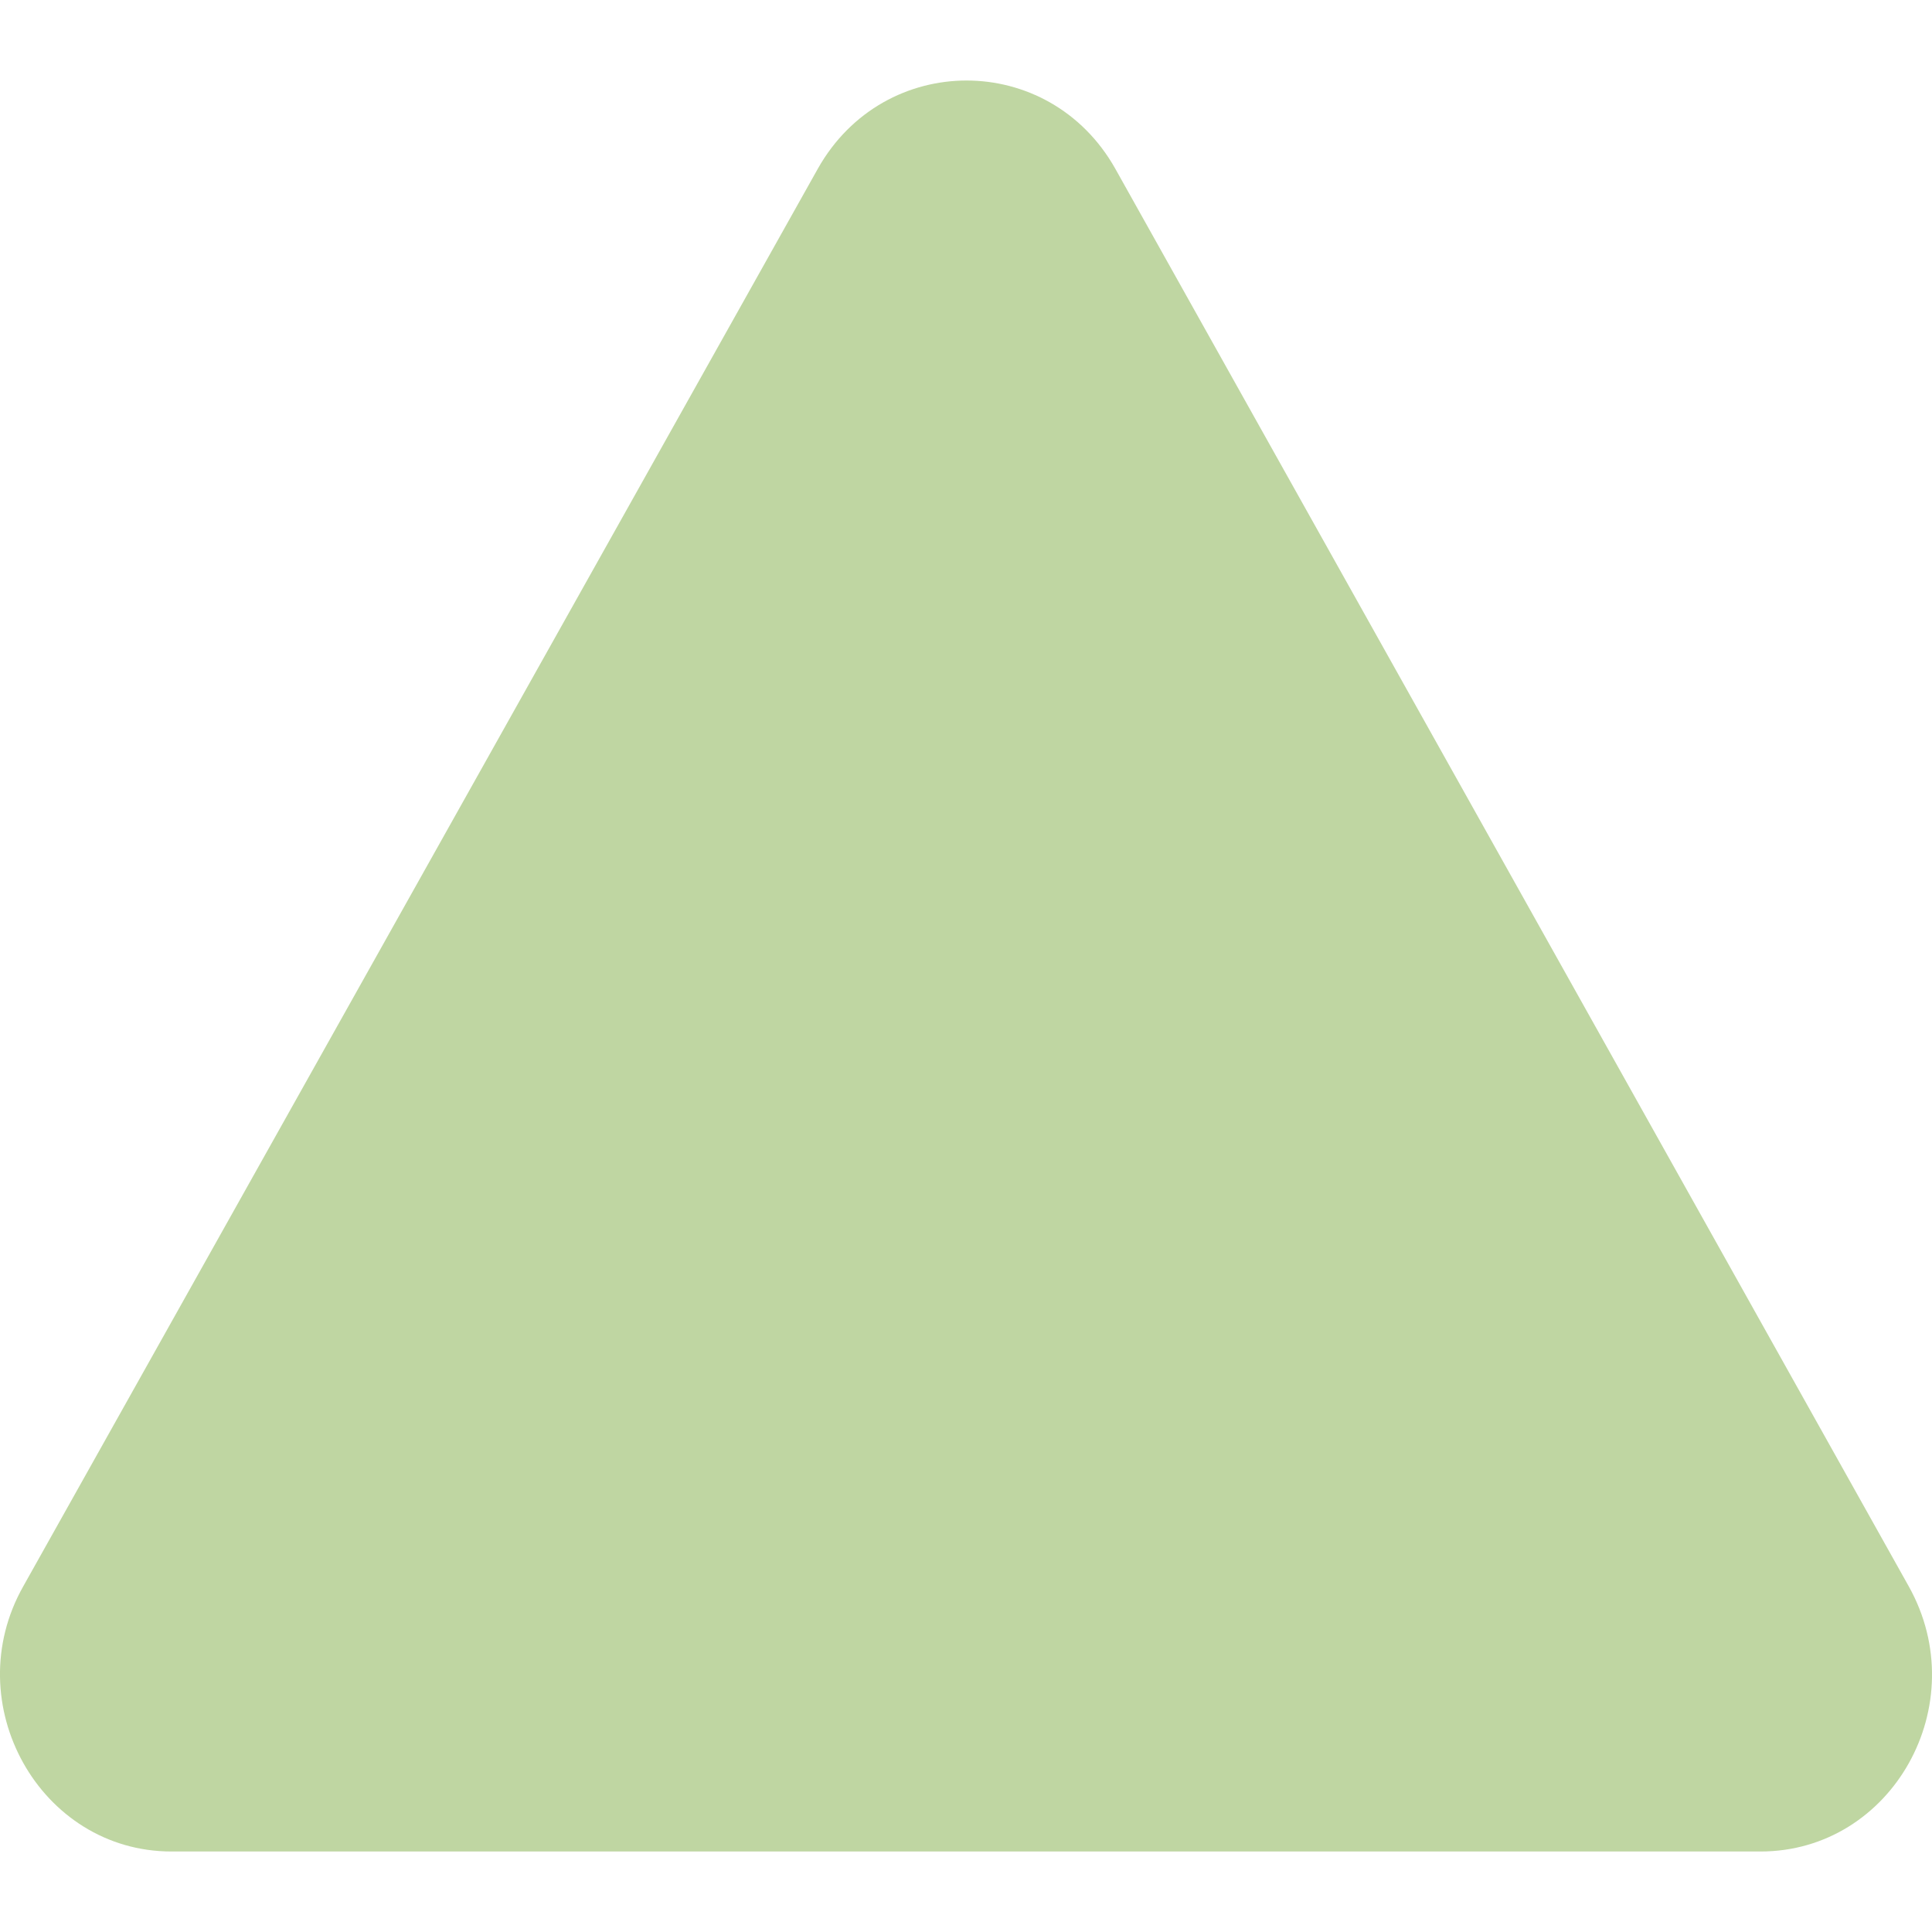
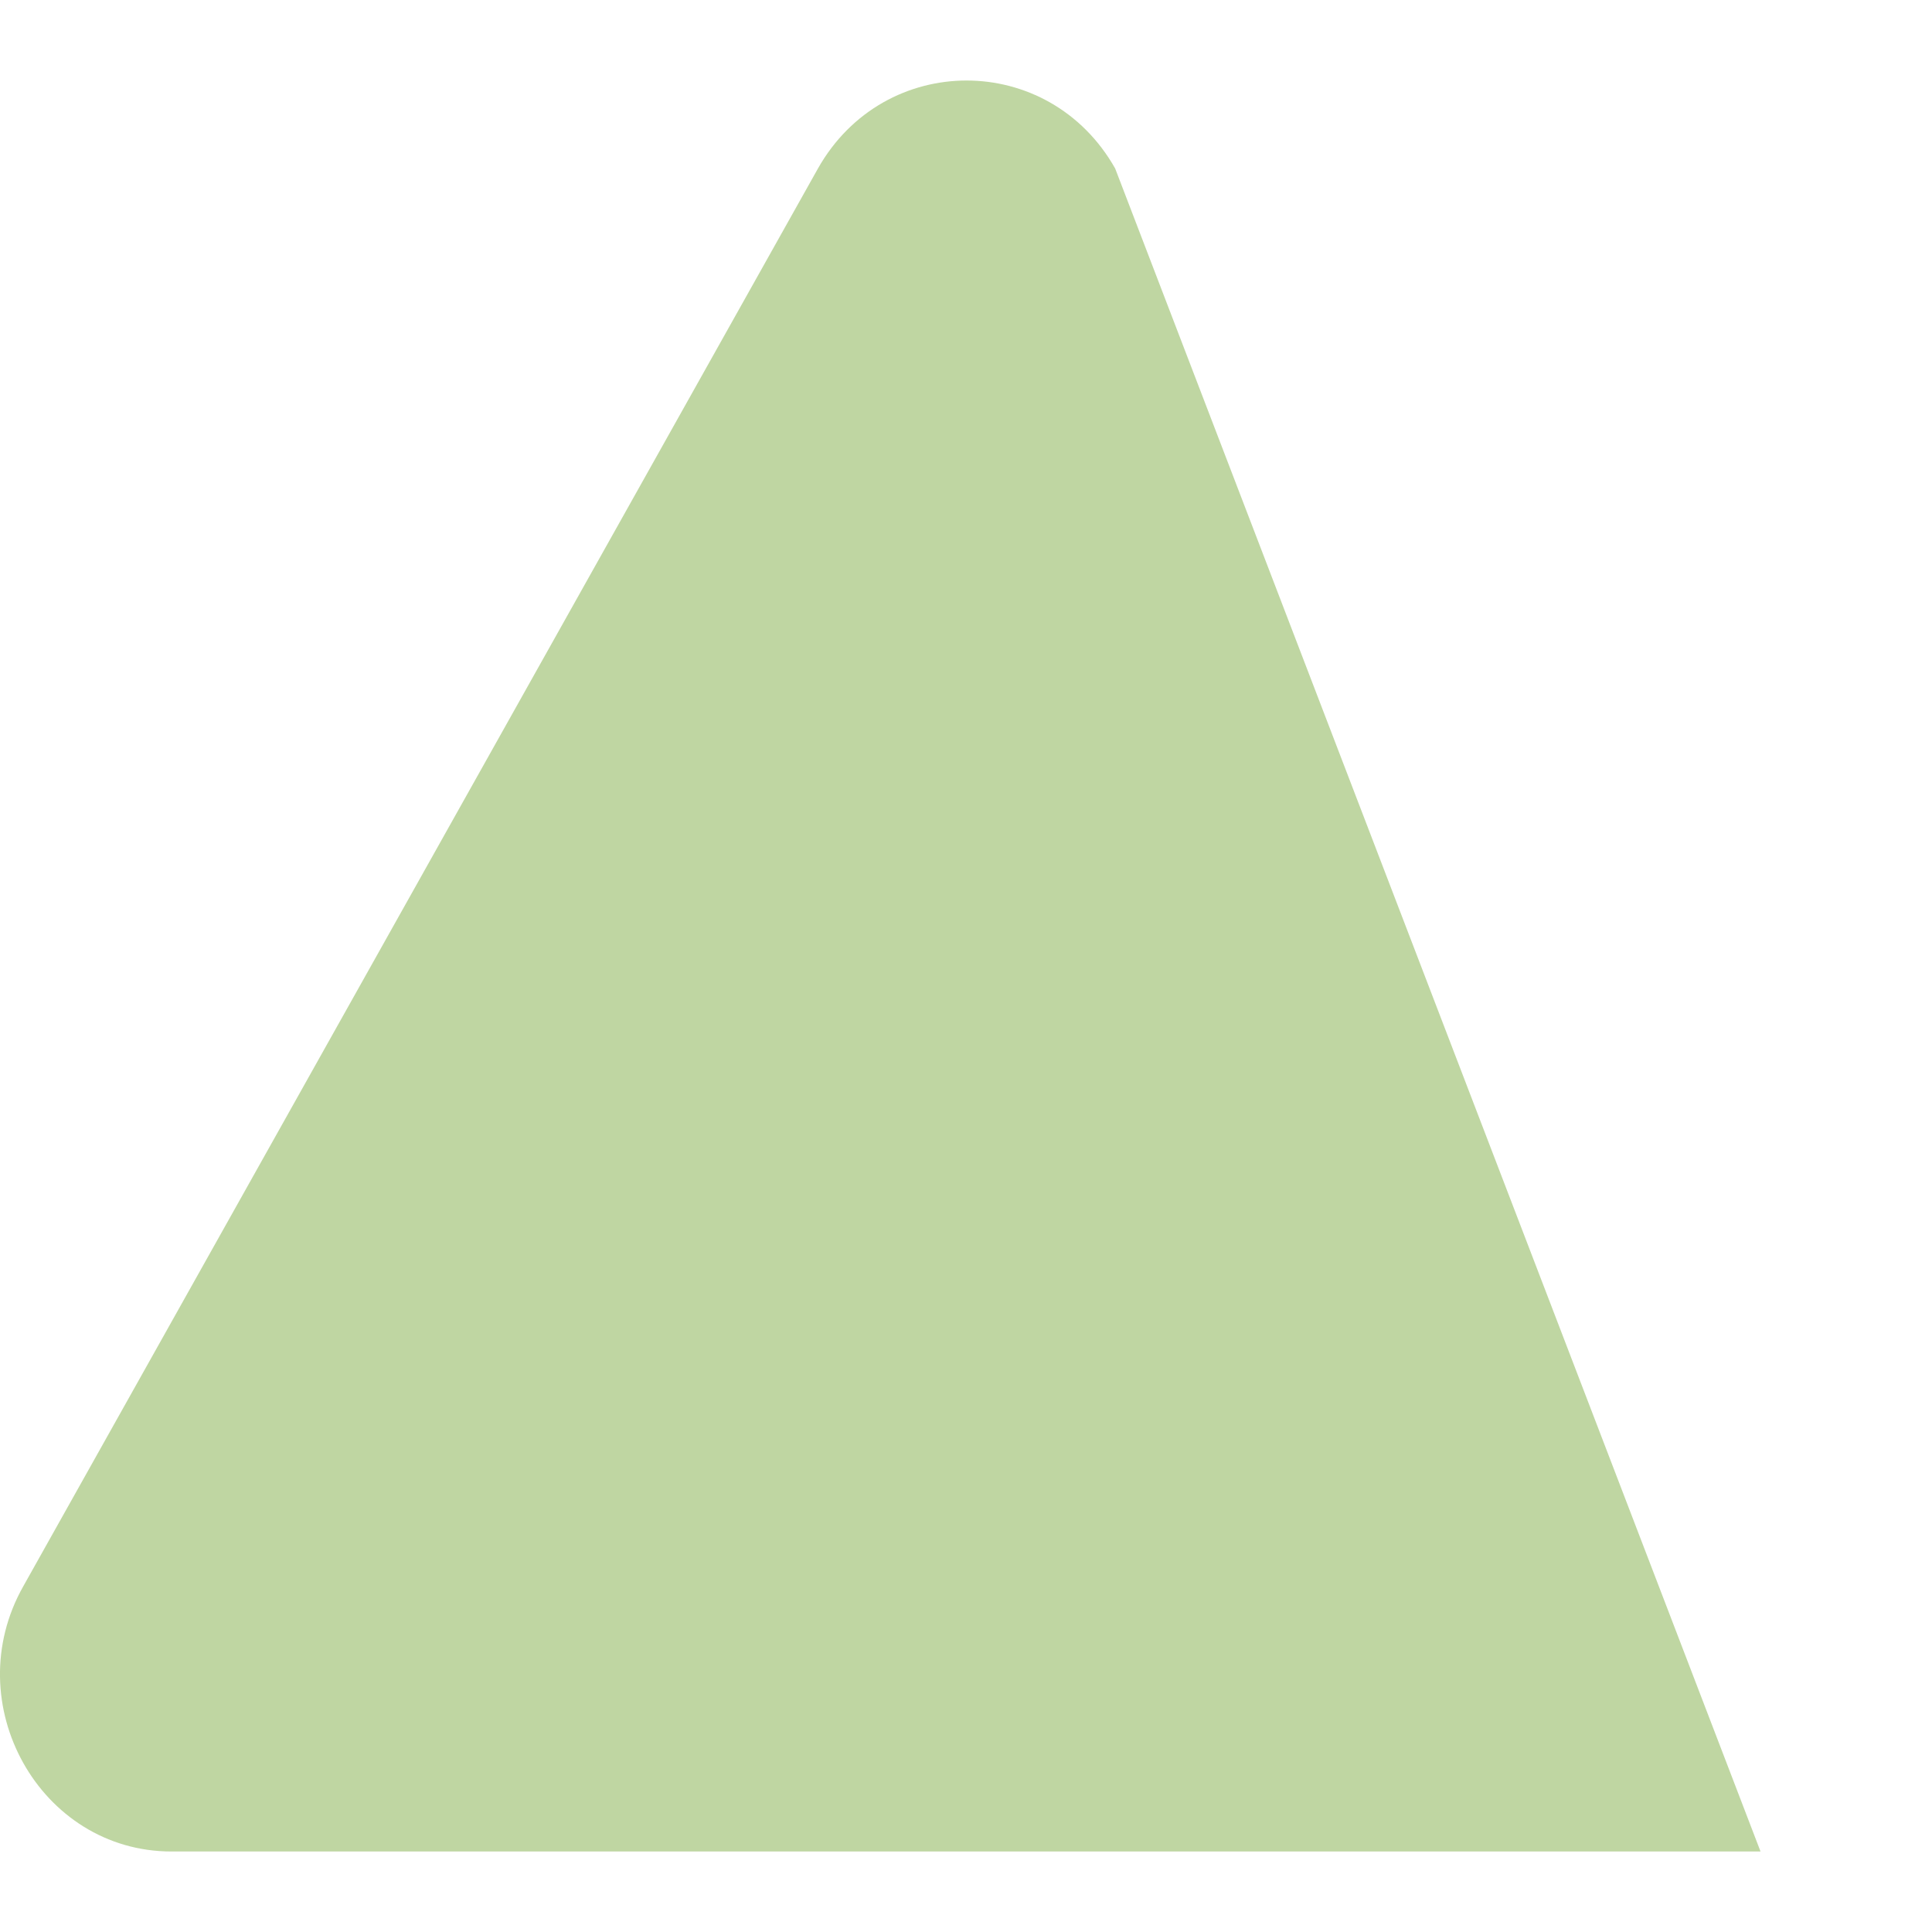
<svg xmlns="http://www.w3.org/2000/svg" width="24" height="24" viewBox="0 0 24 24" fill="none">
-   <path d="M10.161 2.093L0.29 19.704C-0.534 21.161 0.496 23 2.13 23H21.87C23.504 23 24.534 21.175 23.71 19.704L13.853 2.093C13.03 0.636 10.984 0.636 10.161 2.093Z" fill="#BFD6A2" />
+   <path d="M10.161 2.093L0.29 19.704C-0.534 21.161 0.496 23 2.13 23H21.87L13.853 2.093C13.03 0.636 10.984 0.636 10.161 2.093Z" fill="#BFD6A2" />
</svg>